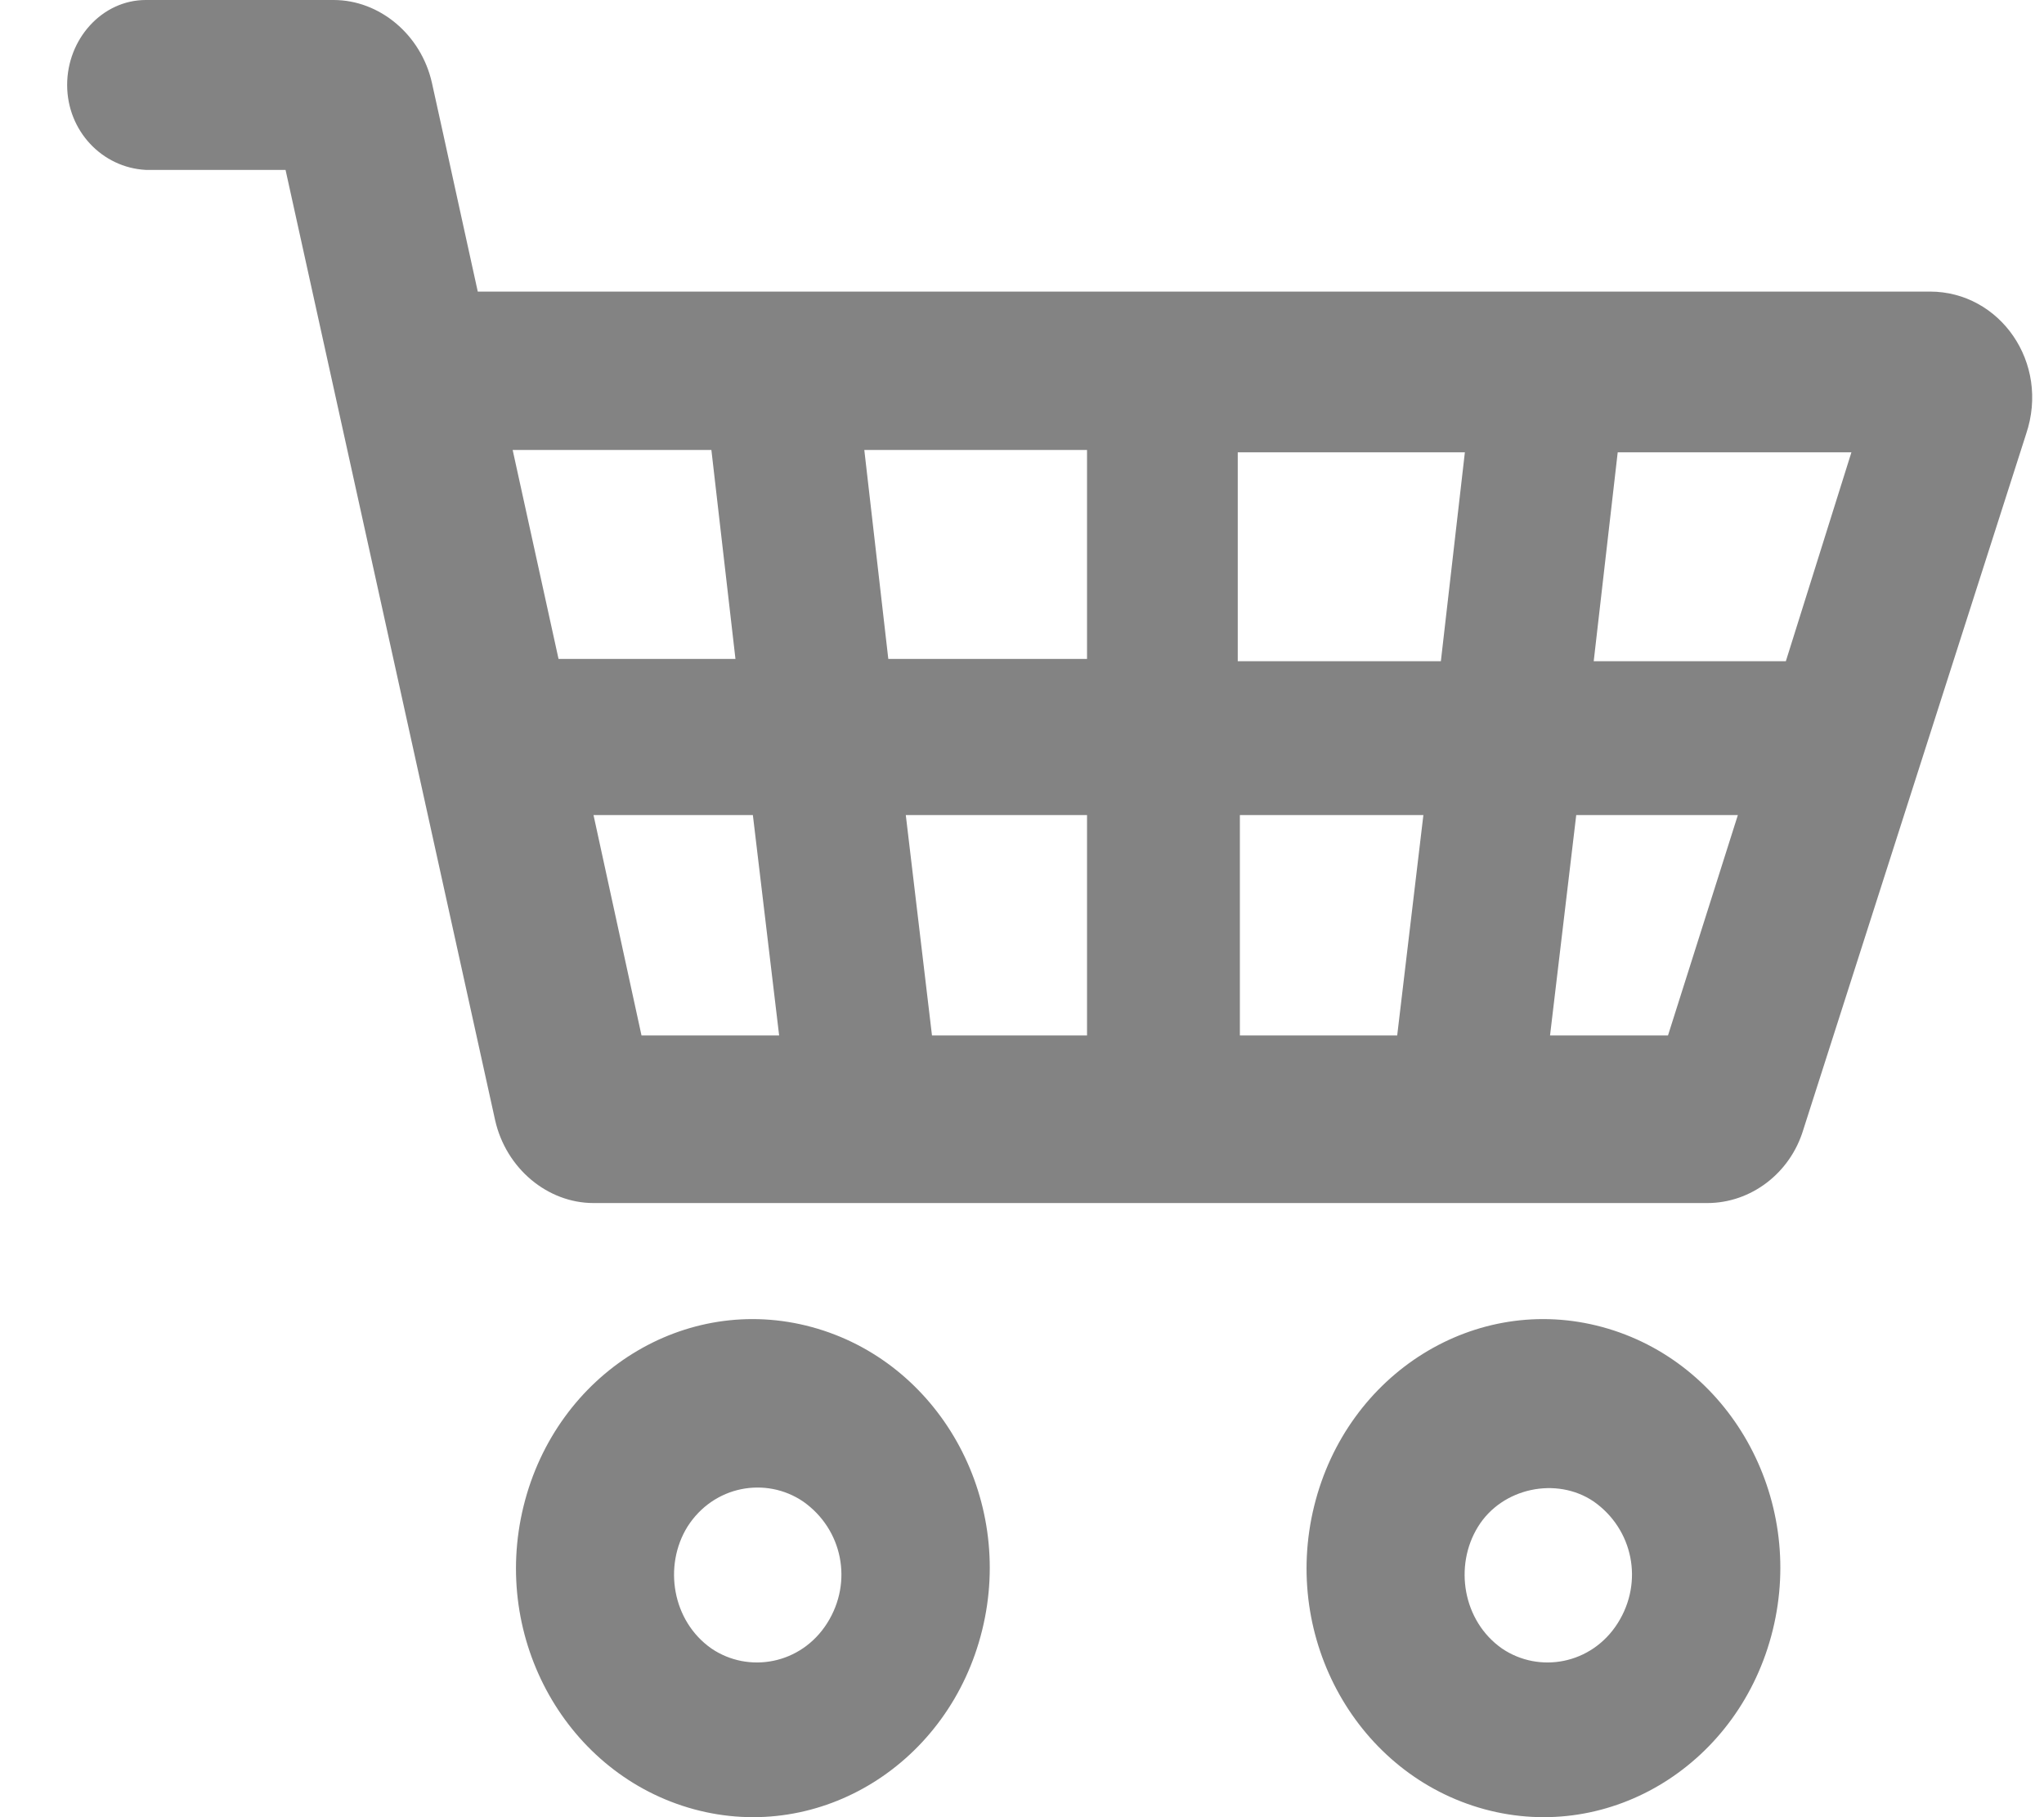
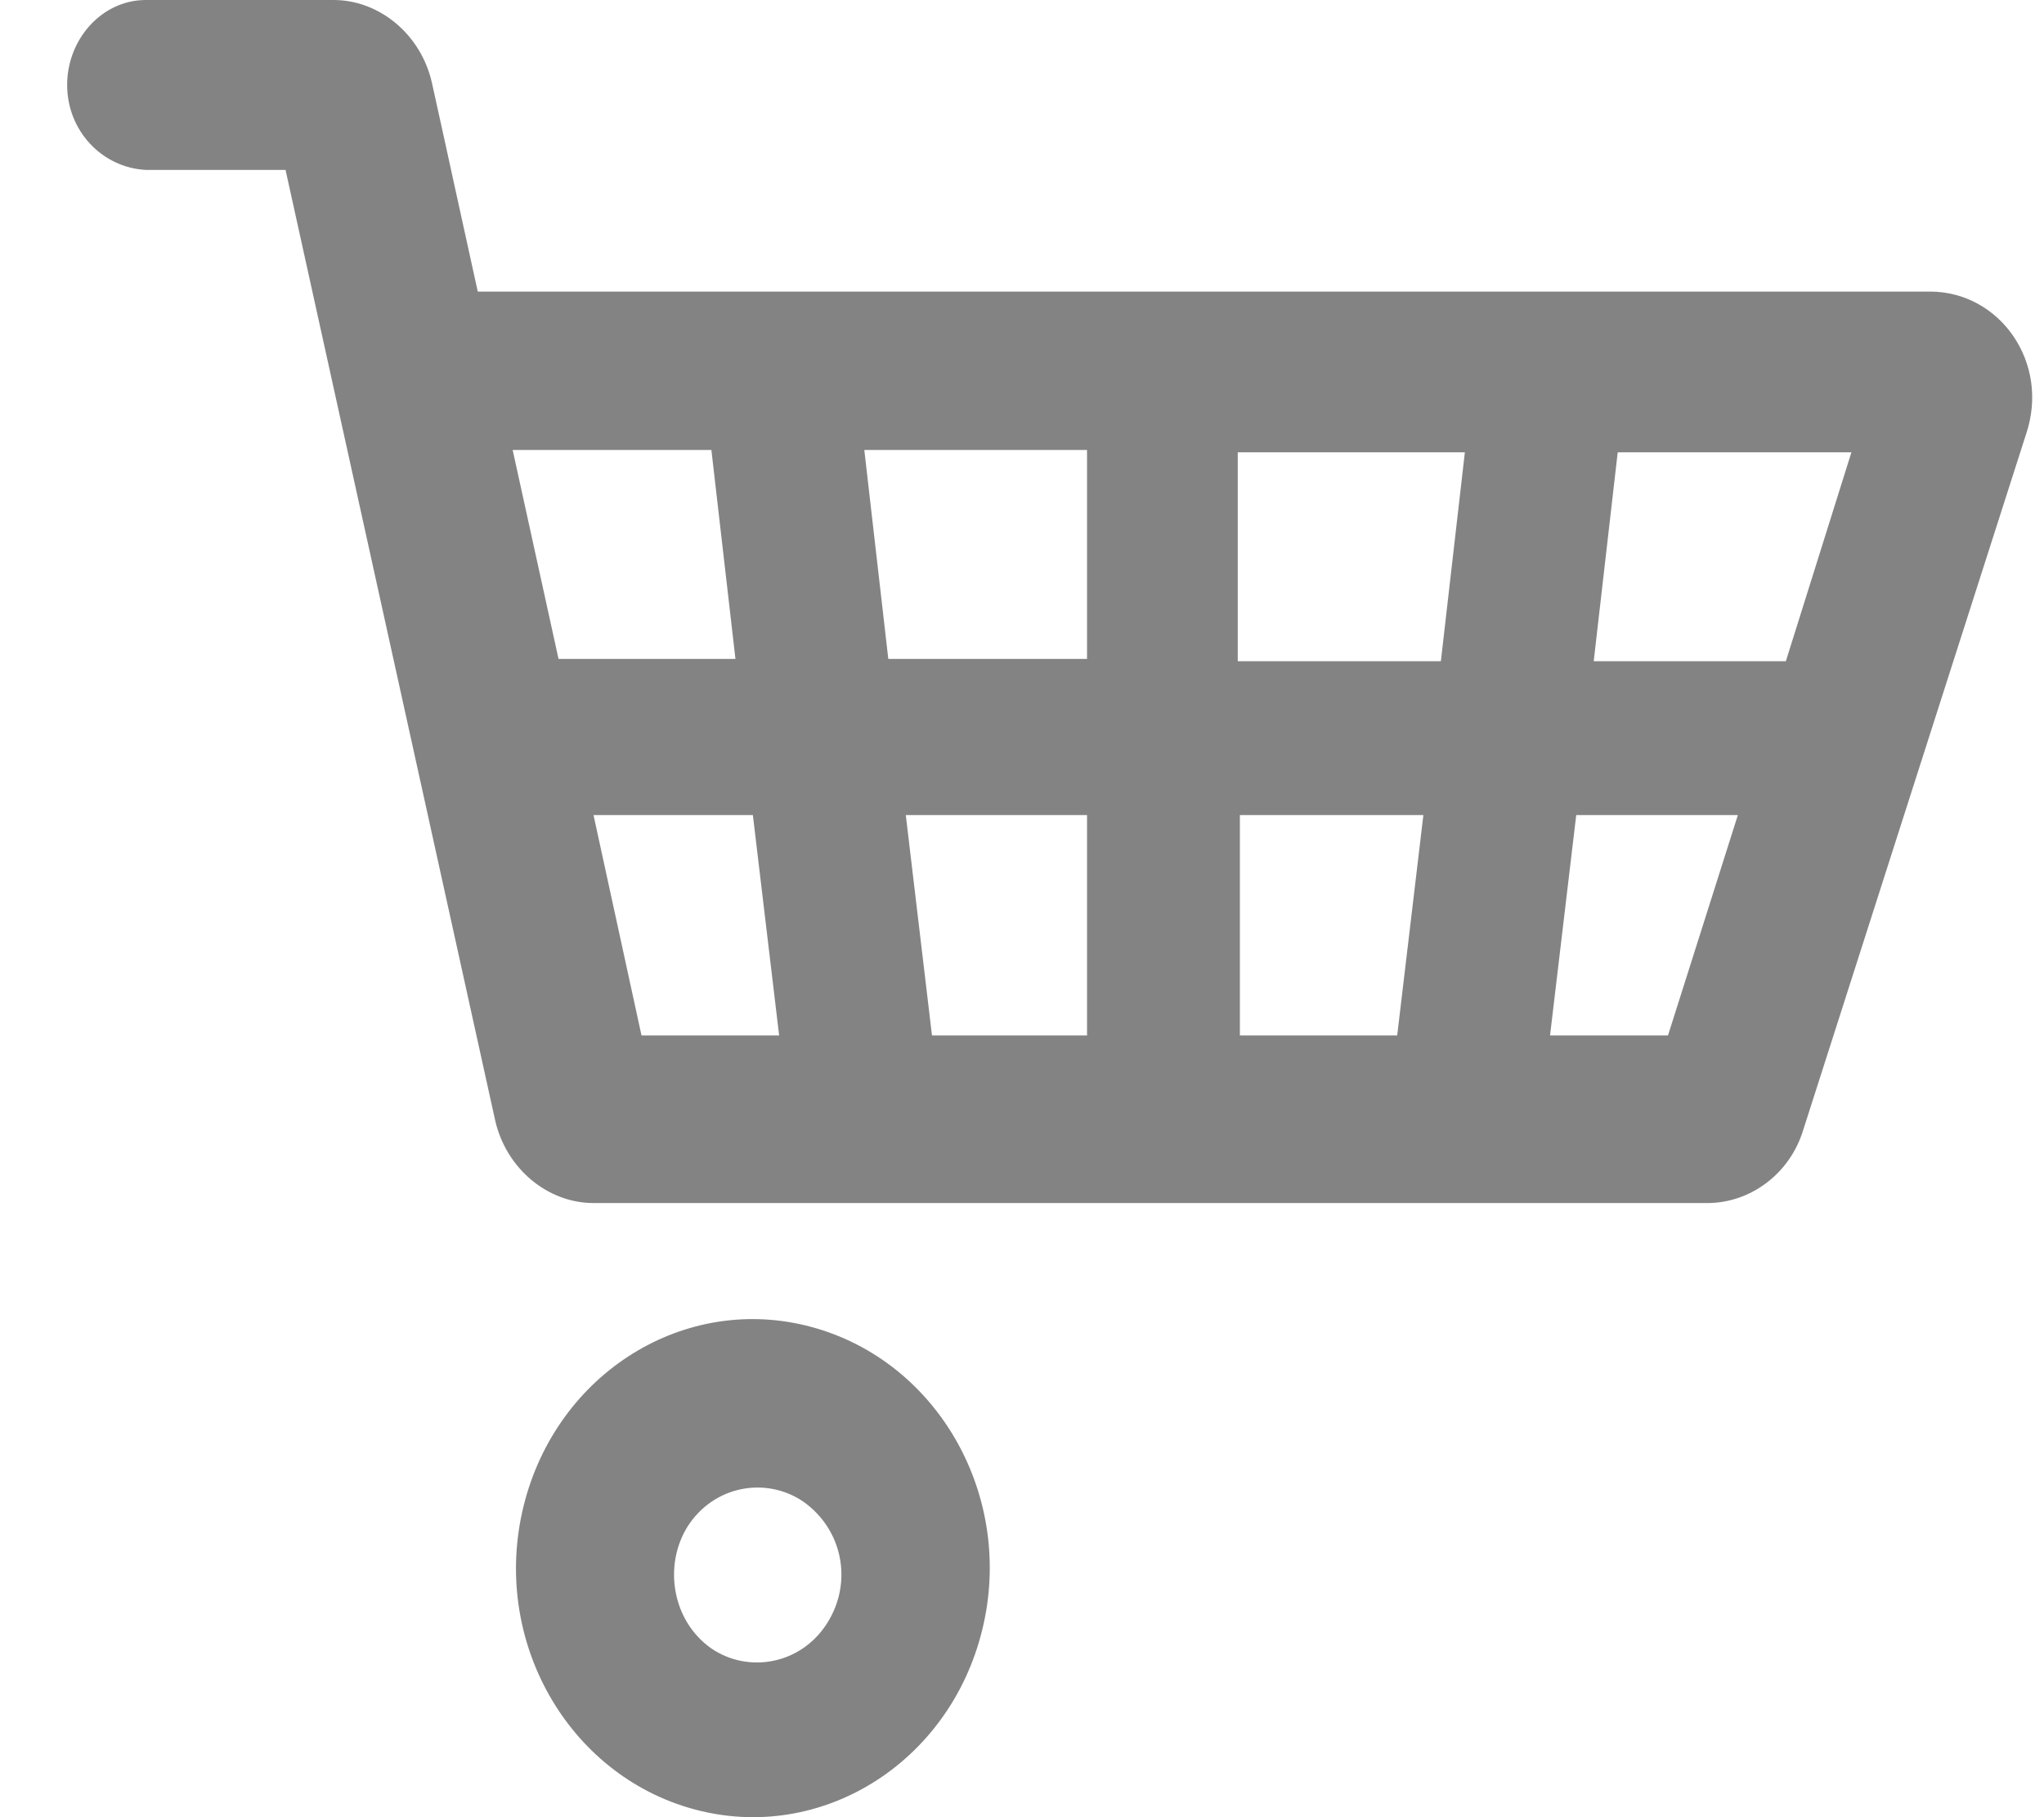
<svg xmlns="http://www.w3.org/2000/svg" width="27" height="24" viewBox="0 0 27 24" fill="none">
  <path d="M25.494 3.851C19.09 3.851 12.715 3.851 6.311 3.851C6.109 2.941 5.907 2.001 5.705 1.092C5.561 0.455 5.012 0 4.407 0C3.57 0 2.762 0 1.926 0C1.349 0 0.887 0.515 0.887 1.122C0.887 1.728 1.349 2.214 1.926 2.244C2.532 2.244 3.166 2.244 3.772 2.244C4.695 6.428 5.618 10.613 6.541 14.798C6.686 15.434 7.234 15.889 7.84 15.889C12.744 15.889 17.648 15.889 22.552 15.889C23.129 15.889 23.648 15.495 23.821 14.919C24.802 11.856 25.783 8.794 26.764 5.731C27.081 4.791 26.418 3.851 25.494 3.851ZM6.772 5.943H9.397L9.715 8.703H7.378L6.772 5.943ZM8.474 13.676L7.84 10.765H9.945L10.292 13.676H8.474ZM11.417 5.943H14.359V8.703H11.734L11.417 5.943ZM12.311 13.676L11.965 10.765H14.359V13.676H12.311ZM18.456 13.676H16.378V10.765H18.802L18.456 13.676ZM19.033 8.733H16.35V5.974H19.35L19.033 8.733ZM22.033 13.676H20.475L20.821 10.765H22.956L22.033 13.676ZM23.59 8.733H21.052L21.369 5.974H24.456L23.59 8.733Z" fill="#838383" />
  <path d="M10.724 17.527C9.051 17.072 7.349 18.133 6.916 19.892C6.483 21.651 7.493 23.44 9.166 23.895C10.839 24.349 12.541 23.288 12.974 21.529C13.407 19.771 12.397 17.982 10.724 17.527ZM10.926 21.438C10.58 21.984 9.887 22.105 9.397 21.772C8.878 21.408 8.762 20.68 9.08 20.165C9.426 19.619 10.118 19.498 10.609 19.831C11.128 20.195 11.272 20.892 10.926 21.438Z" fill="#838383" />
-   <path d="M21.167 17.527C19.494 17.072 17.792 18.133 17.359 19.892C16.926 21.651 17.936 23.44 19.609 23.895C21.282 24.349 22.984 23.288 23.417 21.529C23.85 19.771 22.84 17.982 21.167 17.527ZM21.369 21.438C21.023 21.984 20.33 22.105 19.84 21.772C19.321 21.408 19.205 20.68 19.523 20.165C19.84 19.649 20.561 19.498 21.052 19.831C21.571 20.195 21.715 20.892 21.369 21.438Z" fill="#838383" />
</svg>